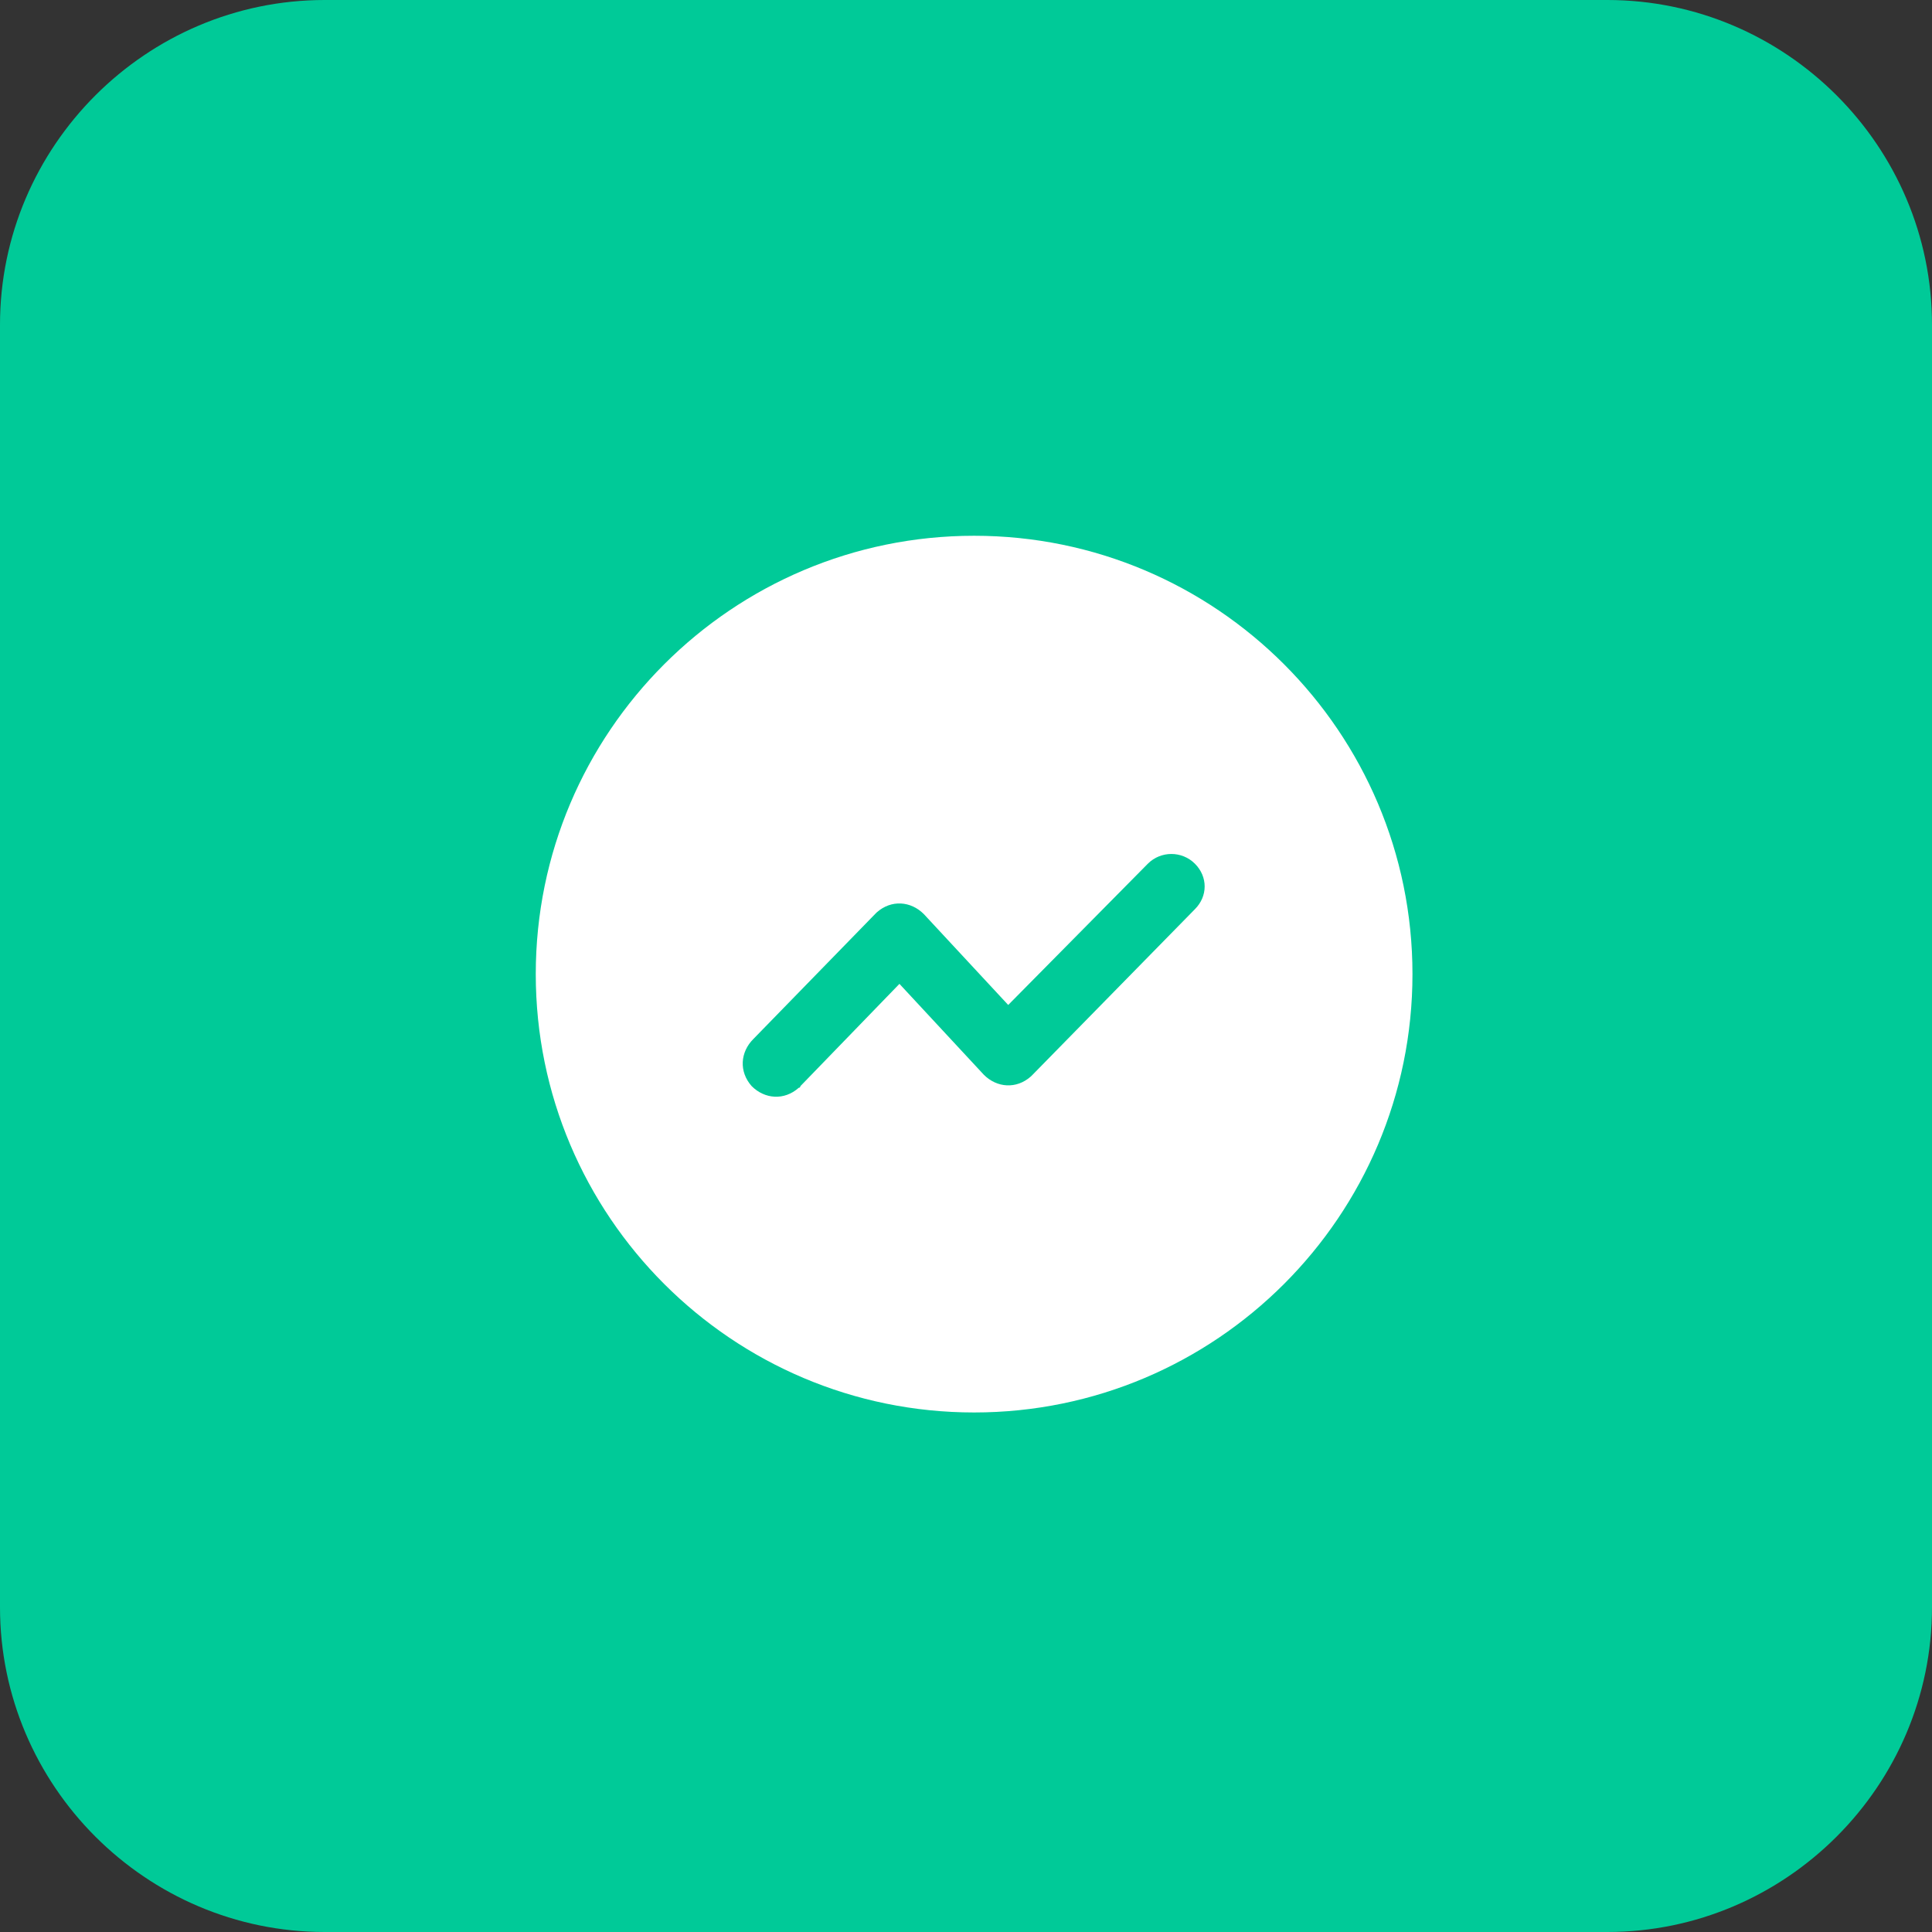
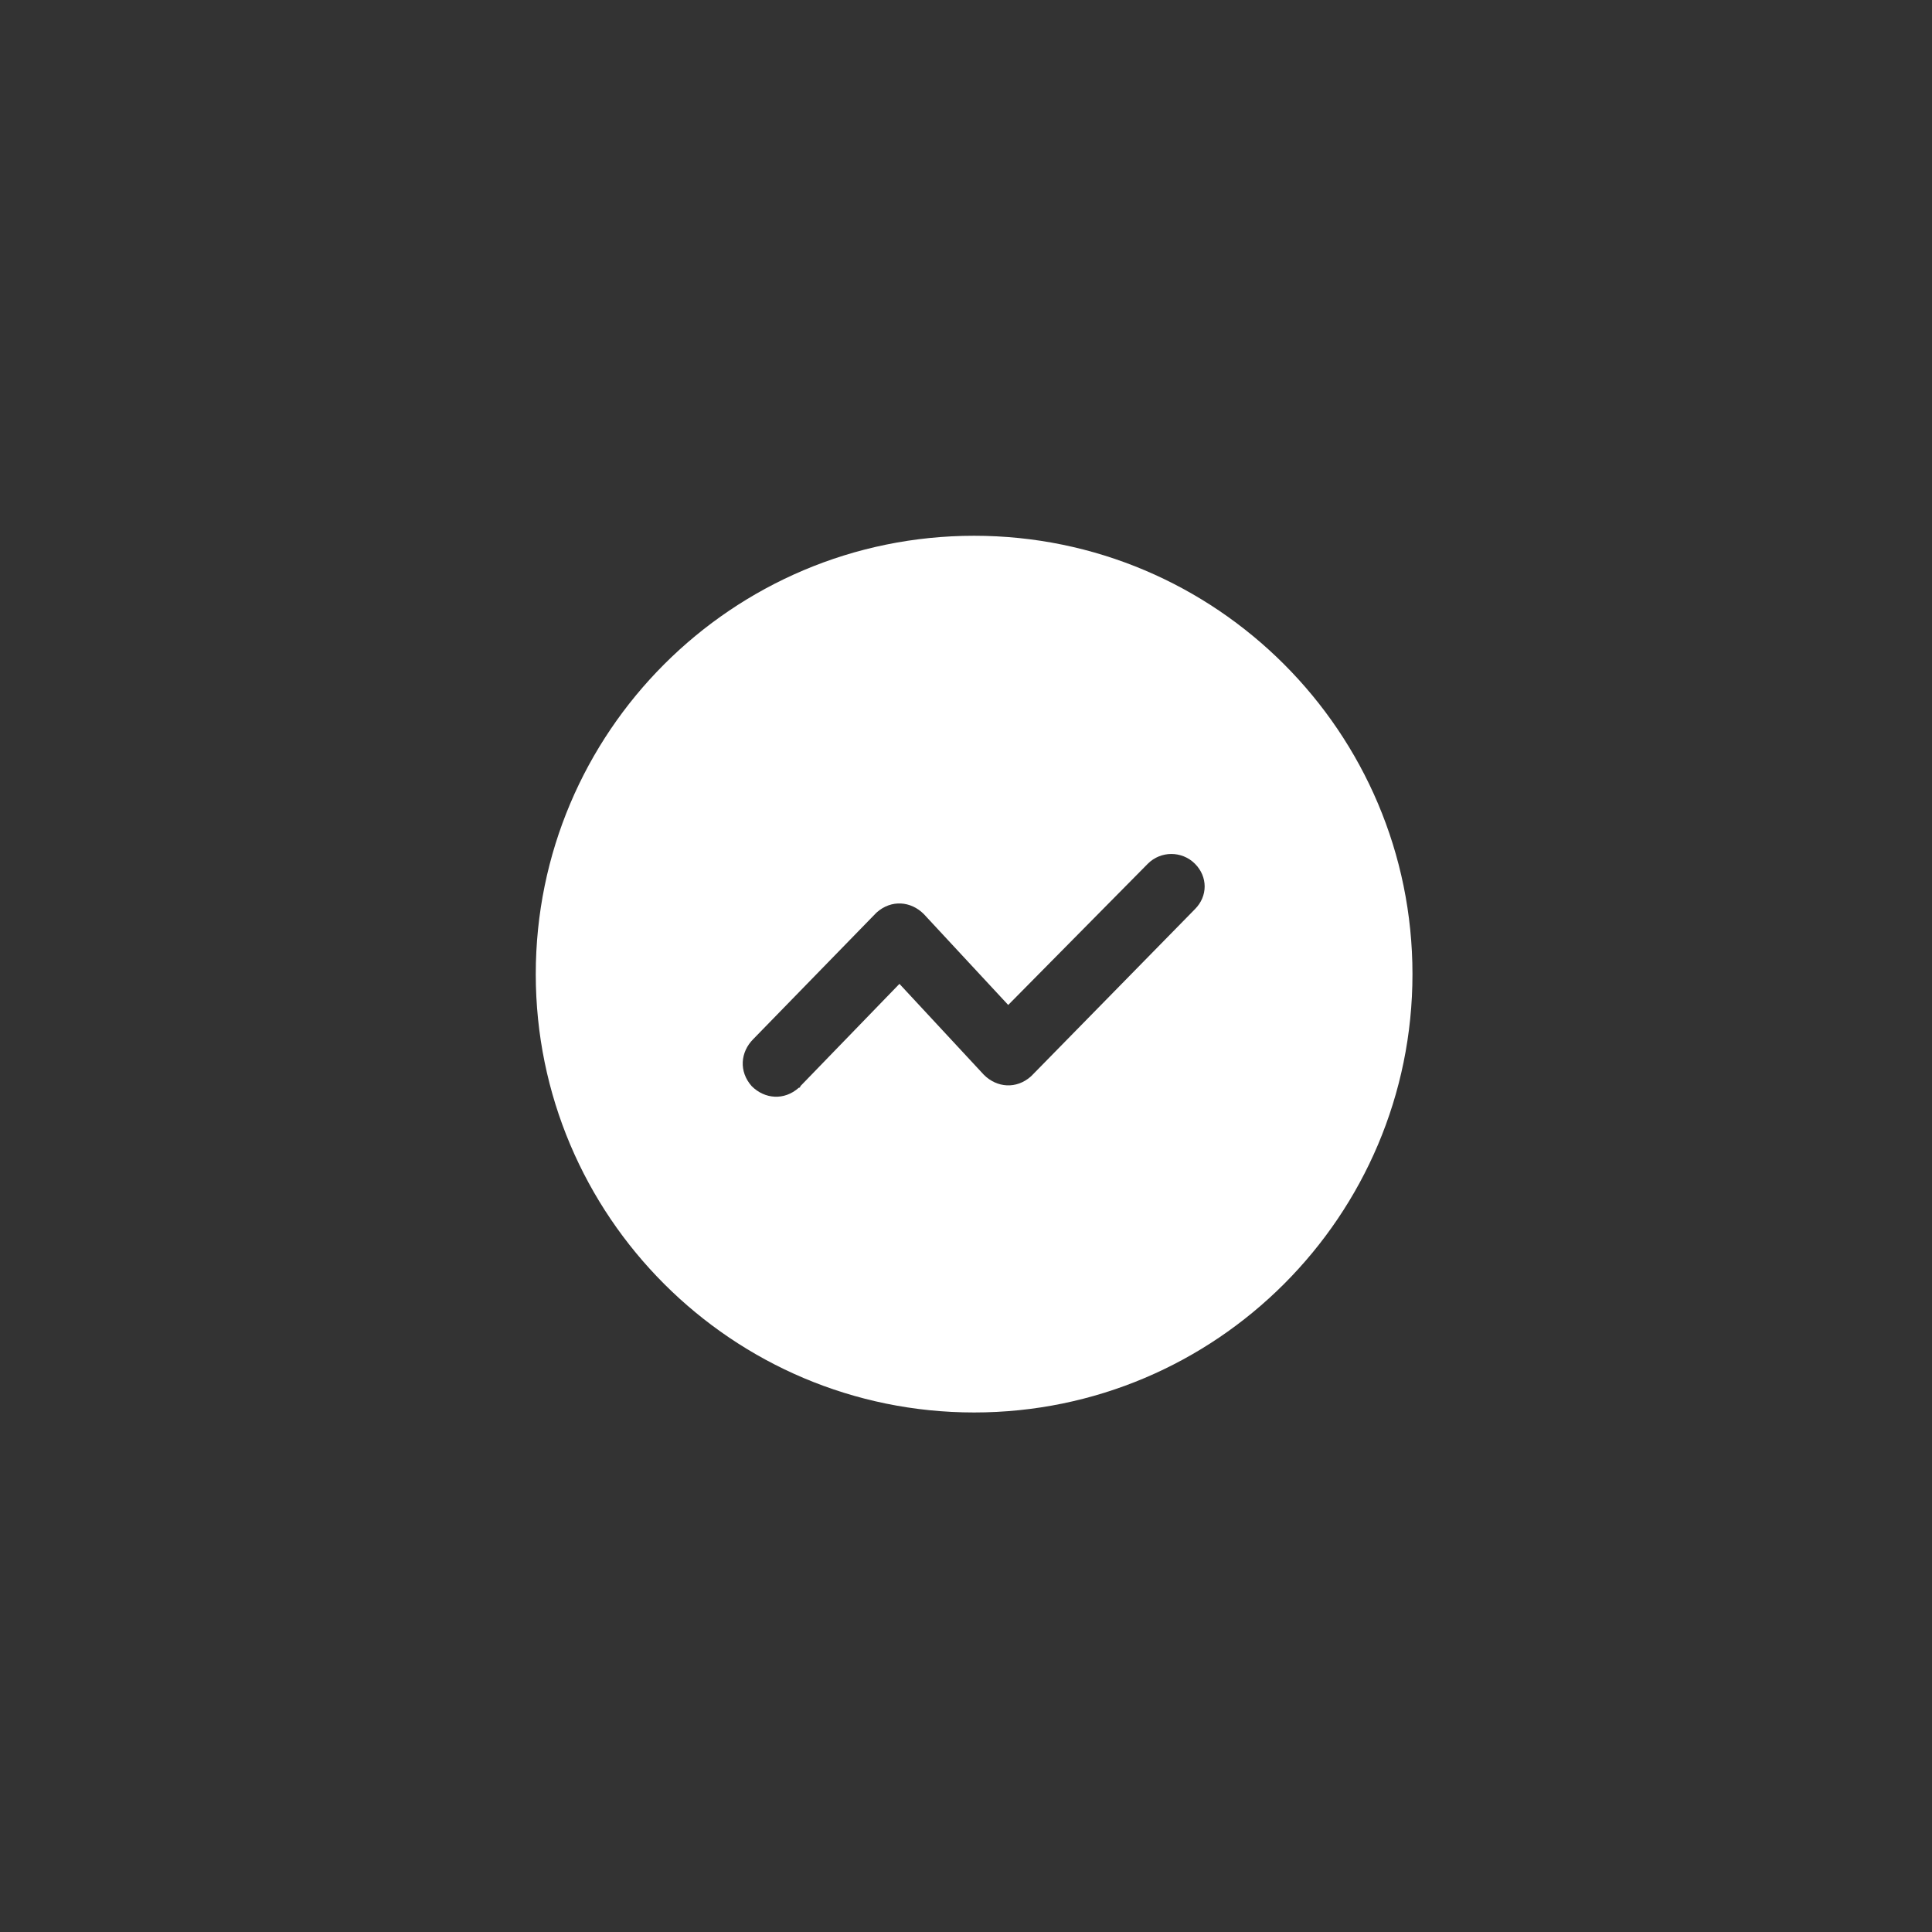
<svg xmlns="http://www.w3.org/2000/svg" version="1.1" id="组_9" x="0px" y="0px" viewBox="0 0 119 119" style="enable-background:new 0 0 119 119;" xml:space="preserve">
  <rect x="0" y="0" width="119" height="119" fill="#333333" stroke="none" />
  <style type="text/css">
	.st0{fill:#00CA98;}
	.st1{fill-rule:evenodd;clip-rule:evenodd;fill:#FFFFFF;}
</style>
-   <path id="圆角矩形_6" class="st0" d="M20,0h79c11,0,20,9,20,20v79c0,11-9,20-20,20H20c-11,0-20-9-20-20V20C0,9,9,0,20,0z" />
  <path id="形状_2" class="st1" d="M60,33c14.9,0,27,12.1,27,27S74.9,87,60,87S33,74.9,33,60S45.1,33,60,33z M73.6,53.2  c-0.8-0.8-2.1-0.8-2.9,0l-8.6,8.7l-5.2-5.6c-0.8-0.8-2-0.9-2.9-0.1c0,0-0.1,0.1-0.1,0.1L46.4,64c-0.8,0.8-0.9,2-0.1,2.9  c0.8,0.8,2,0.9,2.9,0.1c0.1,0,0.1-0.1,0.1-0.1l6.1-6.3l5.2,5.6c0.8,0.8,2,0.9,2.9,0.1c0,0,0,0,0,0l0.1-0.1L73.6,56  C74.4,55.2,74.4,54,73.6,53.2C73.6,53.2,73.6,53.2,73.6,53.2L73.6,53.2L73.6,53.2z" />
</svg>